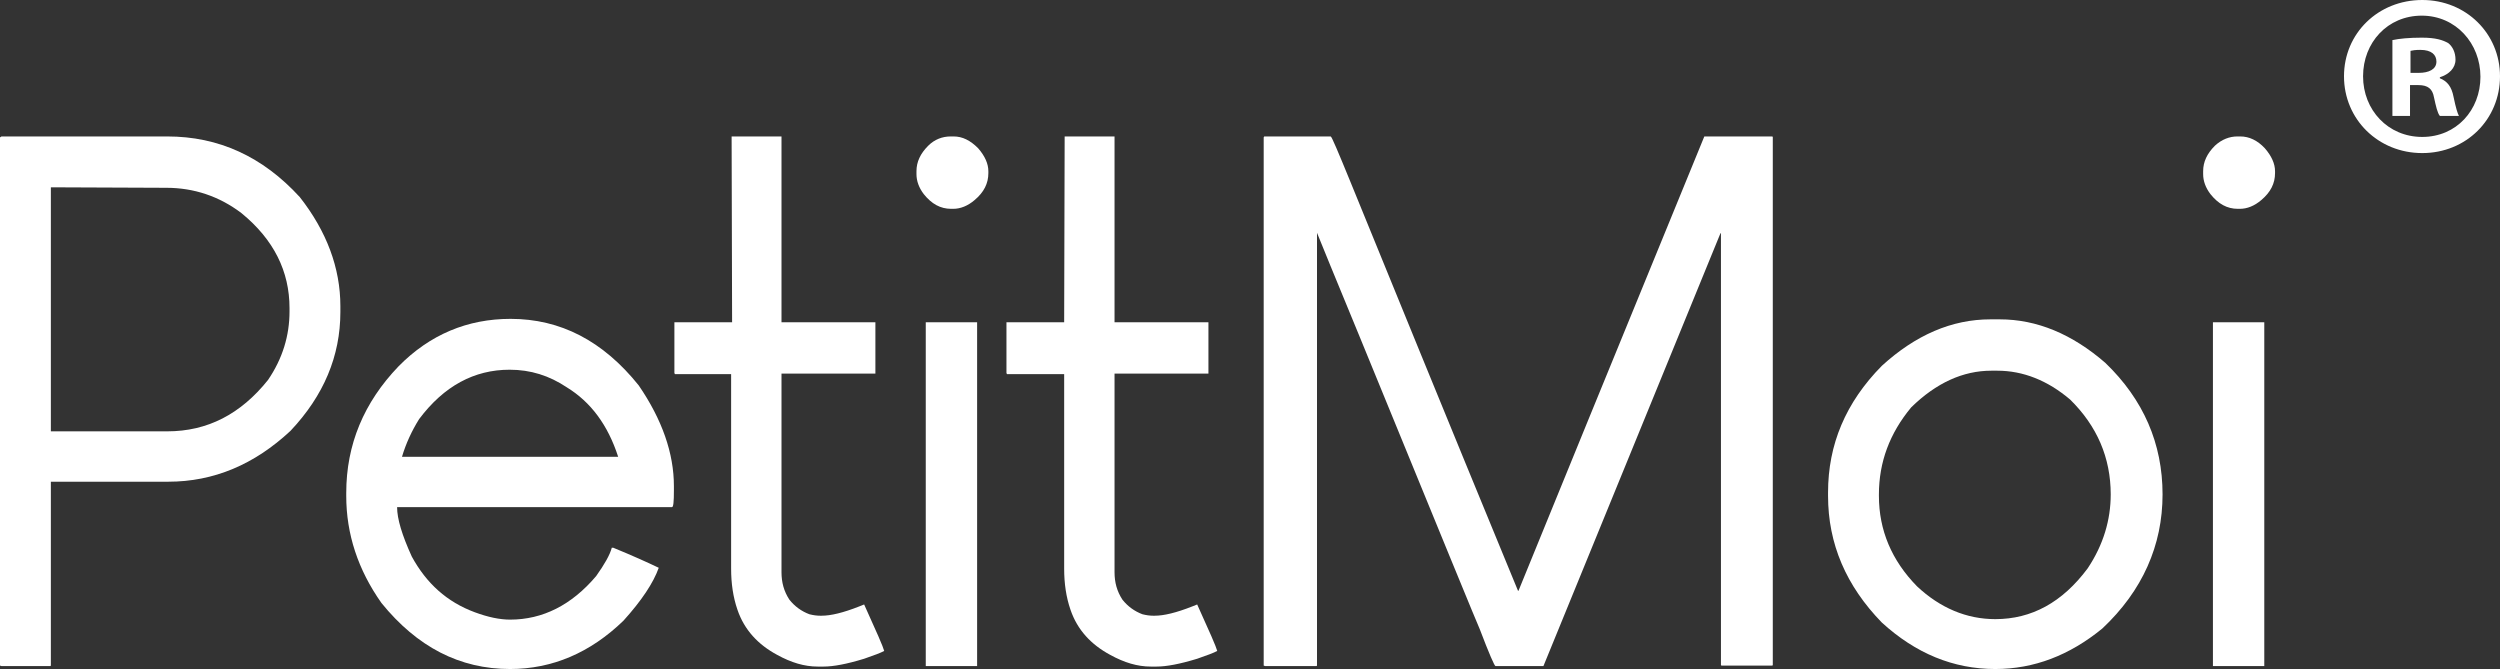
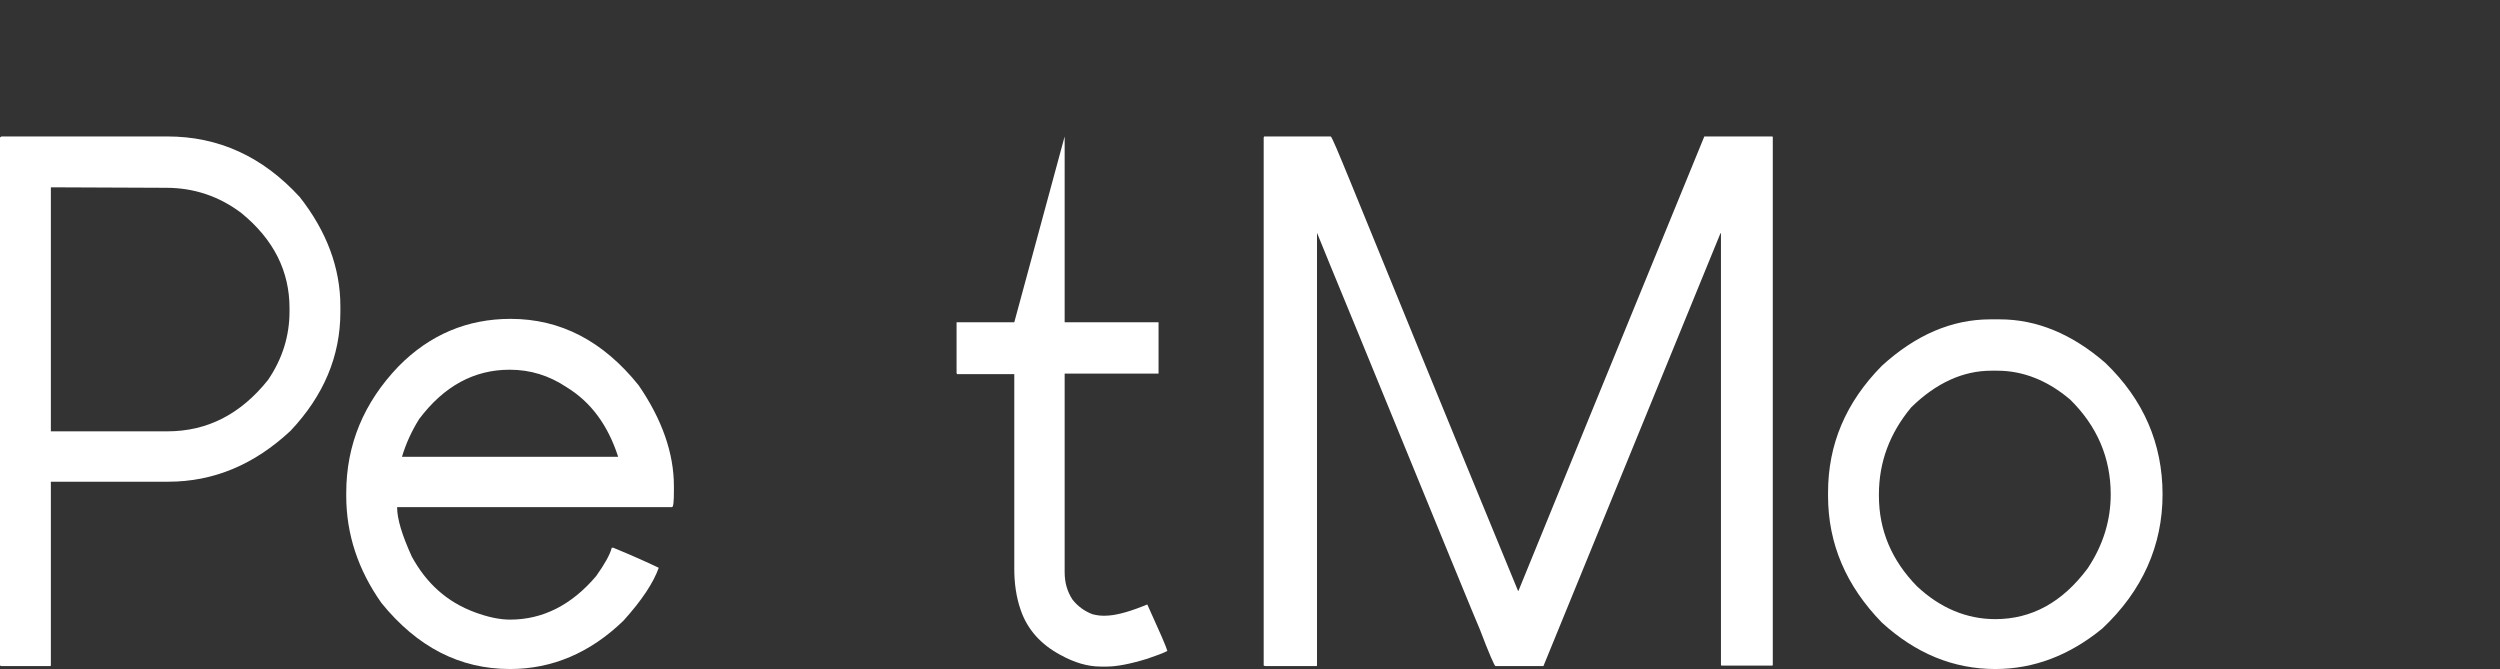
<svg xmlns="http://www.w3.org/2000/svg" xml:space="preserve" style="enable-background:new 0 0 511.2 136.8;" viewBox="0 0 511.2 136.8" y="0px" x="0px" id="Ebene_2_00000173135494598272190060000003950049306467878058_" version="1.1">
  <rect x="0" y="0" width="511.2" height="136.8" fill="#333333" stroke="none" />
  <style type="text/css">
	.st0{fill:#FFFFFF;}
</style>
  <g id="Main_-_Logo">
-     <path d="M511.2,15.6c0,8.8-6.9,15.7-15.9,15.7s-16-6.9-16-15.7S486.3,0,495.3,0S511.2,6.9,511.2,15.6z M483.2,15.6   c0,6.9,5.1,12.4,12.1,12.4s11.9-5.5,11.9-12.3s-5-12.5-12-12.5S483.2,8.7,483.2,15.6L483.2,15.6z M492.8,23.7h-3.6V8.2   c1.4-0.3,3.4-0.5,6-0.5c2.9,0,4.3,0.5,5.4,1.1c0.9,0.7,1.5,1.9,1.5,3.4c0,1.7-1.3,3-3.2,3.6V16c1.5,0.6,2.4,1.7,2.8,3.8   c0.5,2.4,0.8,3.3,1.1,3.9h-3.9c-0.5-0.6-0.8-2-1.2-3.8c-0.3-1.7-1.2-2.5-3.2-2.5h-1.7L492.8,23.7L492.8,23.7z M492.9,14.9h1.7   c2,0,3.6-0.7,3.6-2.3c0-1.4-1-2.4-3.3-2.4c-1,0-1.6,0.1-2,0.2V14.9z" class="st0" />
    <g>
      <path d="M0.3,27.9h33.9c10.5,0,19.5,4.1,27.1,12.4c5.5,7,8.3,14.5,8.3,22.3v1.2c0,9-3.4,17.1-10.2,24.3    c-7.4,6.9-15.7,10.4-25,10.4h-24v37.6l-0.1,0.1H0.3c-0.1,0-0.2-0.1-0.3-0.1v-108L0.3,27.9z M10.4,38.3v49.9h23.8    c8.2,0,15-3.5,20.6-10.5c3-4.4,4.4-9.1,4.4-14v-0.7c0-7.5-3.2-14-9.8-19.4c-4.6-3.5-9.8-5.2-15.4-5.2L10.4,38.3L10.4,38.3z" class="st0" />
      <path d="M104.4,65.2c10.2,0,18.9,4.5,26.2,13.6c4.8,7,7.2,13.9,7.2,20.6v0.9c0,2.3-0.1,3.4-0.4,3.4H81.2    c0,2.4,1,5.7,3,10.1c3,5.5,7.2,9.3,12.9,11.4c2.7,1,5.1,1.5,7.2,1.5c6.7,0,12.6-3,17.6-8.9c1.7-2.4,2.8-4.3,3.2-5.8h0.3    c3.9,1.6,7,3,9.3,4.1c-1.1,3.1-3.5,6.7-7.2,10.8c-6.8,6.6-14.6,9.9-23.2,9.9c-10.3,0-19-4.5-26.3-13.5c-4.8-6.8-7.2-14.1-7.2-21.9    v-0.6c0-9.9,3.6-18.5,10.7-25.9C87.9,68.4,95.6,65.2,104.4,65.2L104.4,65.2z M82.2,93.4h44.2c-2.1-6.5-5.6-11.2-10.5-14.2    c-3.6-2.4-7.4-3.6-11.7-3.6c-7.2,0-13.4,3.3-18.5,10.1C84.2,88.1,83,90.7,82.2,93.4z" class="st0" />
-       <path d="M149.6,27.9h10.2v38h19.2v10.5h-19.2V117c0,2.1,0.5,3.9,1.6,5.6c1.1,1.4,2.5,2.4,4.1,3    c0.8,0.2,1.5,0.3,2.2,0.3h0.3c1.9,0,4.4-0.6,7.7-1.9c0.2-0.1,0.5-0.2,1-0.4c2.5,5.5,3.9,8.7,4.1,9.5c-0.7,0.4-2.1,0.9-4.1,1.6    c-3.6,1.1-6.3,1.6-8.3,1.6h-1.2c-2.7,0-5.4-0.8-8.3-2.4c-3.9-2.1-6.7-5.1-8.1-9.2c-0.9-2.6-1.3-5.4-1.3-8.4V76.5H138    c0-0.1-0.1-0.2-0.1-0.2V65.9h11.8L149.6,27.9L149.6,27.9z" class="st0" />
-       <path d="M194.4,27.9h0.6c1.8,0,3.4,0.8,5,2.4c1.4,1.6,2.1,3.2,2.1,4.7v0.4c0,2.1-0.9,3.9-2.8,5.5    c-1.4,1.2-2.9,1.8-4.4,1.8h-0.4c-2.2,0-4-1-5.6-3c-1-1.3-1.5-2.7-1.5-4.1V35c0-1.9,0.8-3.6,2.4-5.2    C191.1,28.5,192.7,27.9,194.4,27.9z M199.7,65.9h0.1v70.3h-10.5V65.9H199.7L199.7,65.9z" class="st0" />
-       <path d="M217.7,27.9h10.2v38h19.2v10.5h-19.2V117c0,2.1,0.5,3.9,1.6,5.6c1.1,1.4,2.5,2.4,4.1,3    c0.8,0.2,1.5,0.3,2.2,0.3h0.3c1.9,0,4.4-0.6,7.7-1.9c0.2-0.1,0.5-0.2,1-0.4c2.5,5.5,3.9,8.7,4.1,9.5c-0.7,0.4-2.1,0.9-4.1,1.6    c-3.6,1.1-6.3,1.6-8.3,1.6h-1.2c-2.7,0-5.4-0.8-8.3-2.4c-3.9-2.1-6.7-5.1-8.1-9.2c-0.9-2.6-1.3-5.4-1.3-8.4V76.5h-11.7    c0-0.1-0.1-0.2-0.1-0.2V65.9h11.8L217.7,27.9L217.7,27.9z" class="st0" />
+       <path d="M217.7,27.9v38h19.2v10.5h-19.2V117c0,2.1,0.5,3.9,1.6,5.6c1.1,1.4,2.5,2.4,4.1,3    c0.8,0.2,1.5,0.3,2.2,0.3h0.3c1.9,0,4.4-0.6,7.7-1.9c0.2-0.1,0.5-0.2,1-0.4c2.5,5.5,3.9,8.7,4.1,9.5c-0.7,0.4-2.1,0.9-4.1,1.6    c-3.6,1.1-6.3,1.6-8.3,1.6h-1.2c-2.7,0-5.4-0.8-8.3-2.4c-3.9-2.1-6.7-5.1-8.1-9.2c-0.9-2.6-1.3-5.4-1.3-8.4V76.5h-11.7    c0-0.1-0.1-0.2-0.1-0.2V65.9h11.8L217.7,27.9L217.7,27.9z" class="st0" />
      <path d="M258.5,27.9h13.6c0.2,0,1.5,3.1,4,9.2c7.6,18.6,19,46.6,34.3,83.7h0.1c6.3-15.5,19-46.5,38-92.9h13.9l0.1,0.1    v108l-0.1,0.1H352l-0.1-0.1V47.7h-0.1c-6,14.7-18.1,44.2-36.2,88.5h-9.8c-0.2,0-1.3-2.5-3.2-7.5c-0.1-0.1-8.3-20.1-24.6-59.9    c-5-12.1-7.9-19.2-8.7-21.2v88.5l-0.1,0.1h-10.5c-0.1,0-0.2-0.1-0.3-0.1v-108L258.5,27.9L258.5,27.9z" class="st0" />
      <path d="M407,65.3h1.9c7.6,0,14.8,3,21.6,8.9c7.8,7.5,11.7,16.5,11.7,26.9s-4.1,19.7-12.3,27.4    c-6.7,5.5-14,8.3-21.9,8.3c-8.6,0-16.3-3.2-23.2-9.5c-7.3-7.5-11-16.1-11-25.9v-0.7c0-9.8,3.6-18.4,11-25.9    C391.7,68.5,399.1,65.3,407,65.3L407,65.3z M384.2,101.1v0.3c0,7,2.6,13.2,7.8,18.5c4.7,4.4,10.1,6.7,16,6.7    c7.4,0,13.7-3.4,18.9-10.4c3.2-4.8,4.7-9.9,4.7-15.1c0-7.5-2.8-14-8.3-19.4c-4.6-3.9-9.6-5.9-14.9-5.9h-1.2    c-5.8,0-11.3,2.5-16.4,7.5C386.4,88.6,384.2,94.5,384.2,101.1L384.2,101.1z" class="st0" />
-       <path d="M457.5,27.9h0.6c1.8,0,3.5,0.8,5,2.4c1.4,1.6,2.1,3.2,2.1,4.7v0.4c0,2.1-0.9,3.9-2.8,5.5    c-1.4,1.2-2.9,1.8-4.4,1.8h-0.4c-2.2,0-4-1-5.6-3c-1-1.3-1.5-2.7-1.5-4.1V35c0-1.9,0.8-3.6,2.4-5.2    C454.3,28.5,455.9,27.9,457.5,27.9z M462.9,65.9h0.1v70.3h-10.5V65.9H462.9L462.9,65.9z" class="st0" />
    </g>
  </g>
</svg>